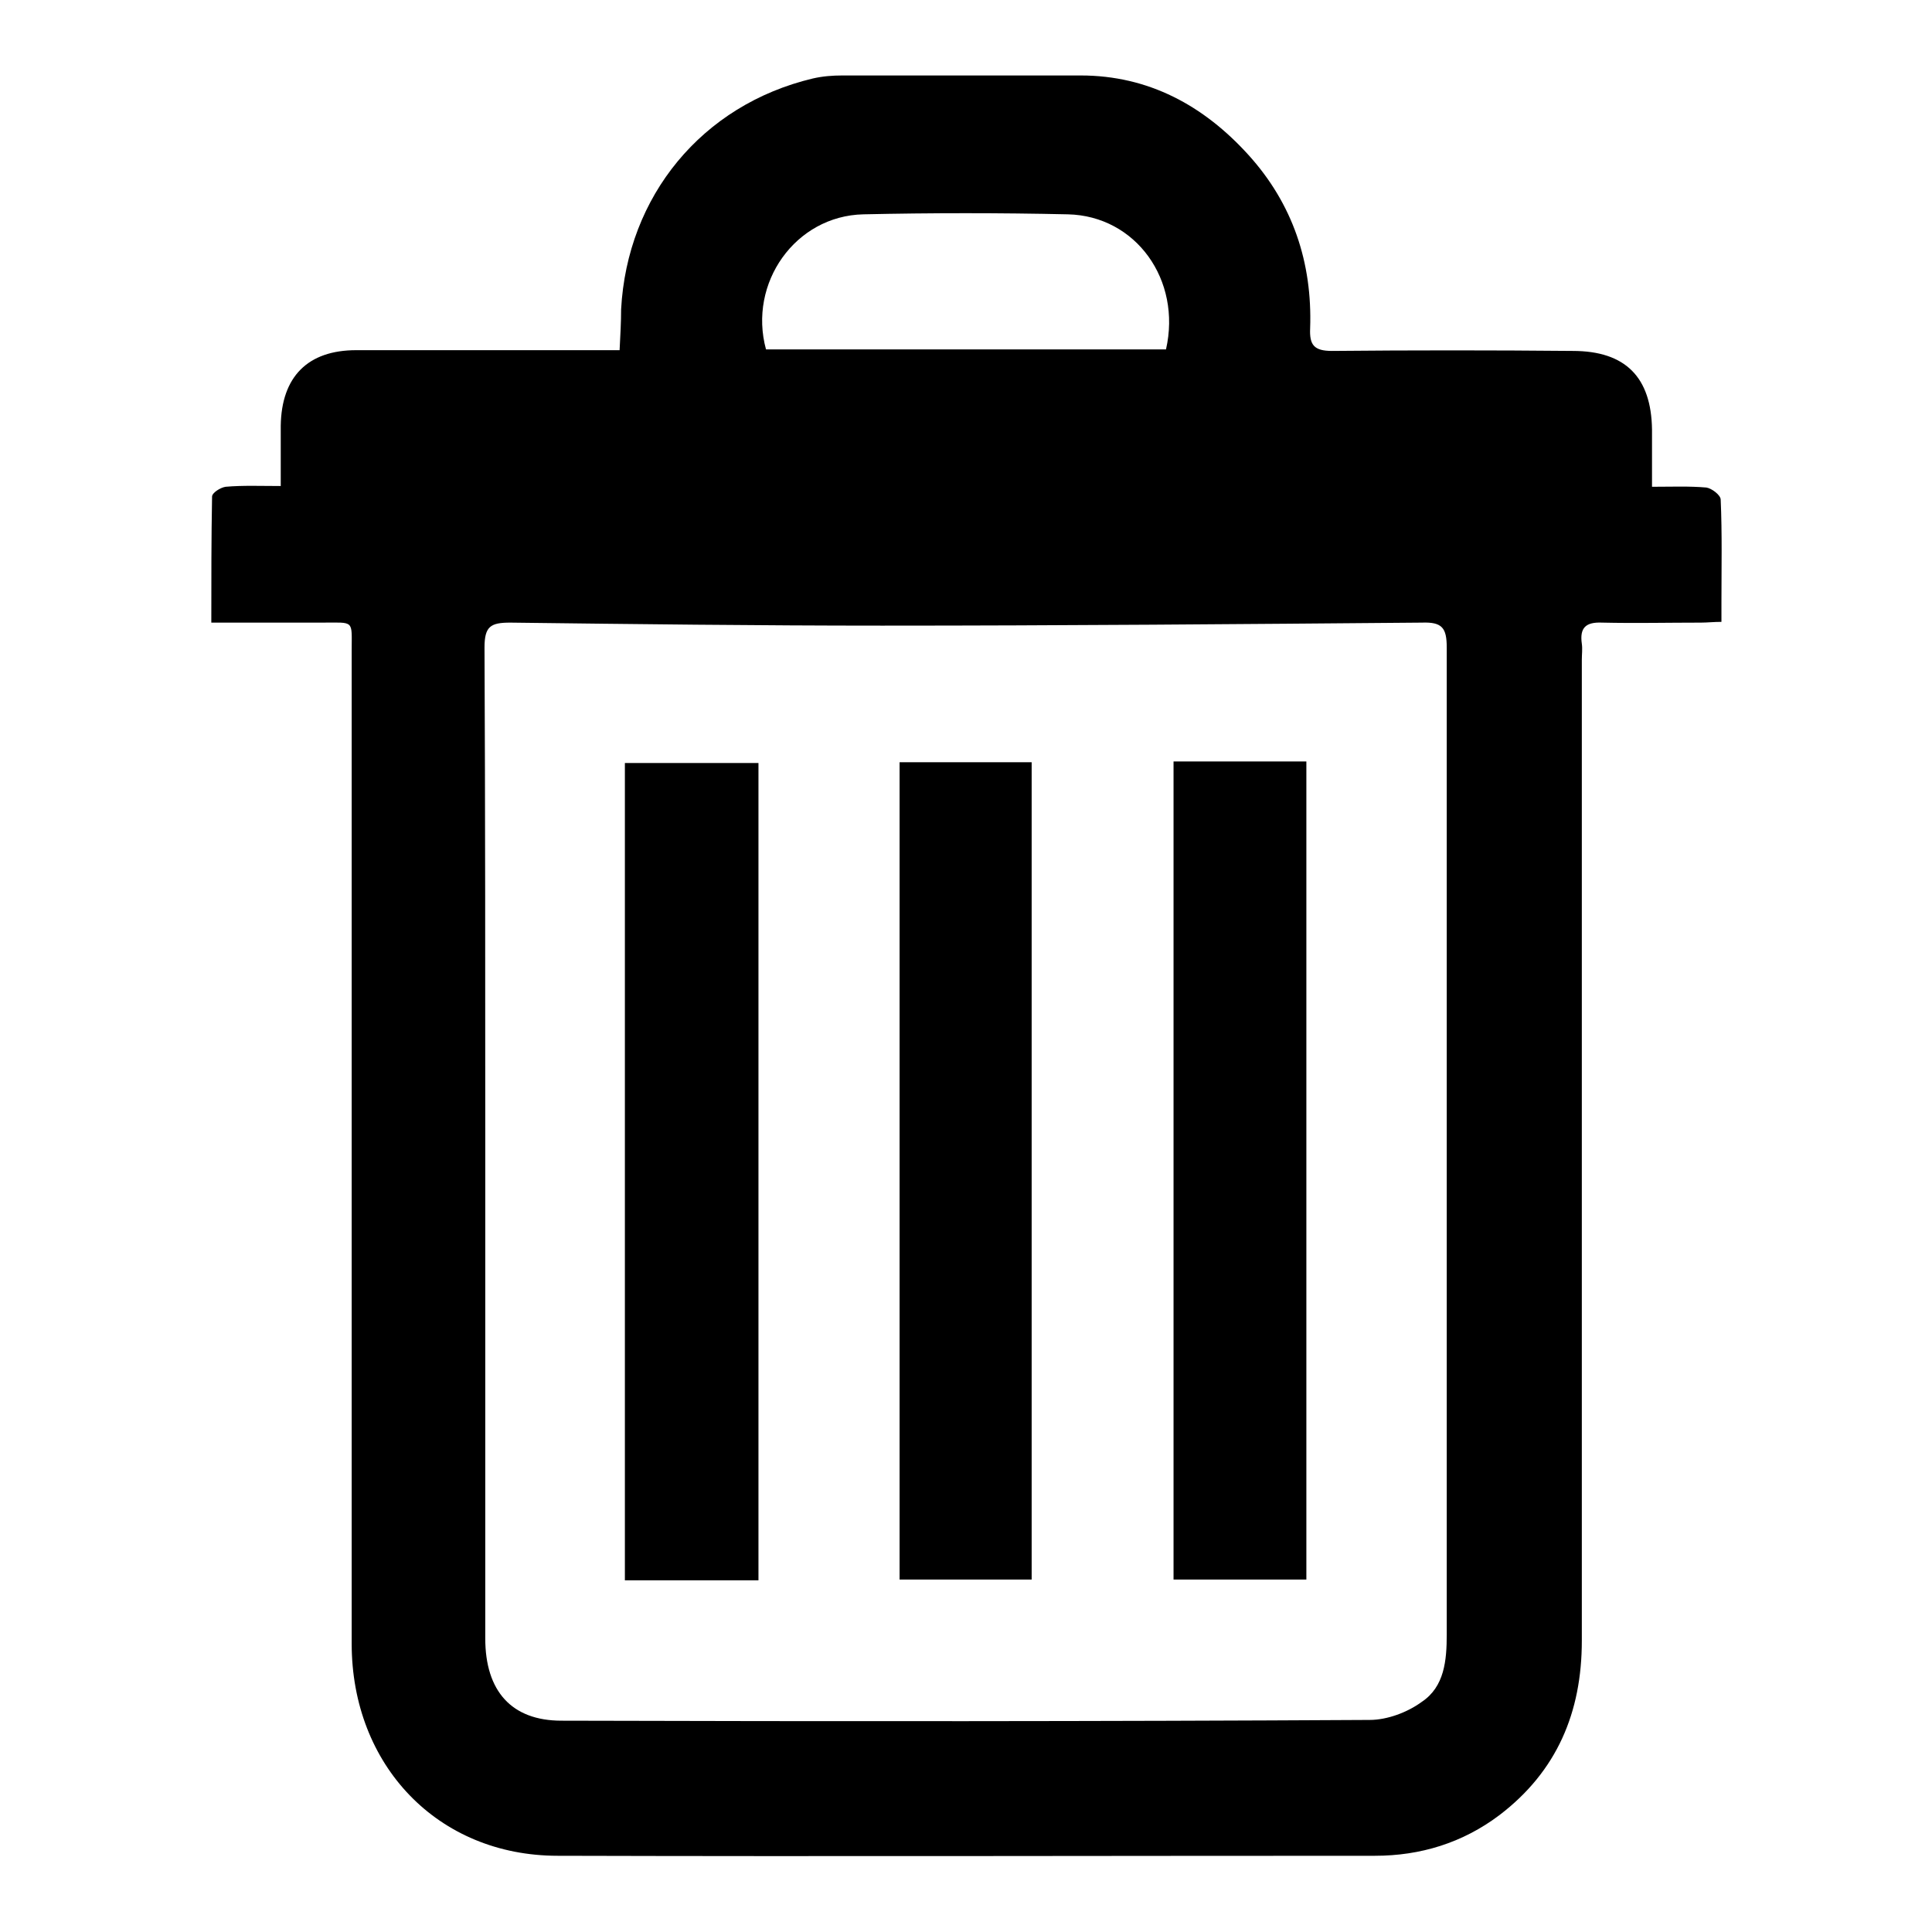
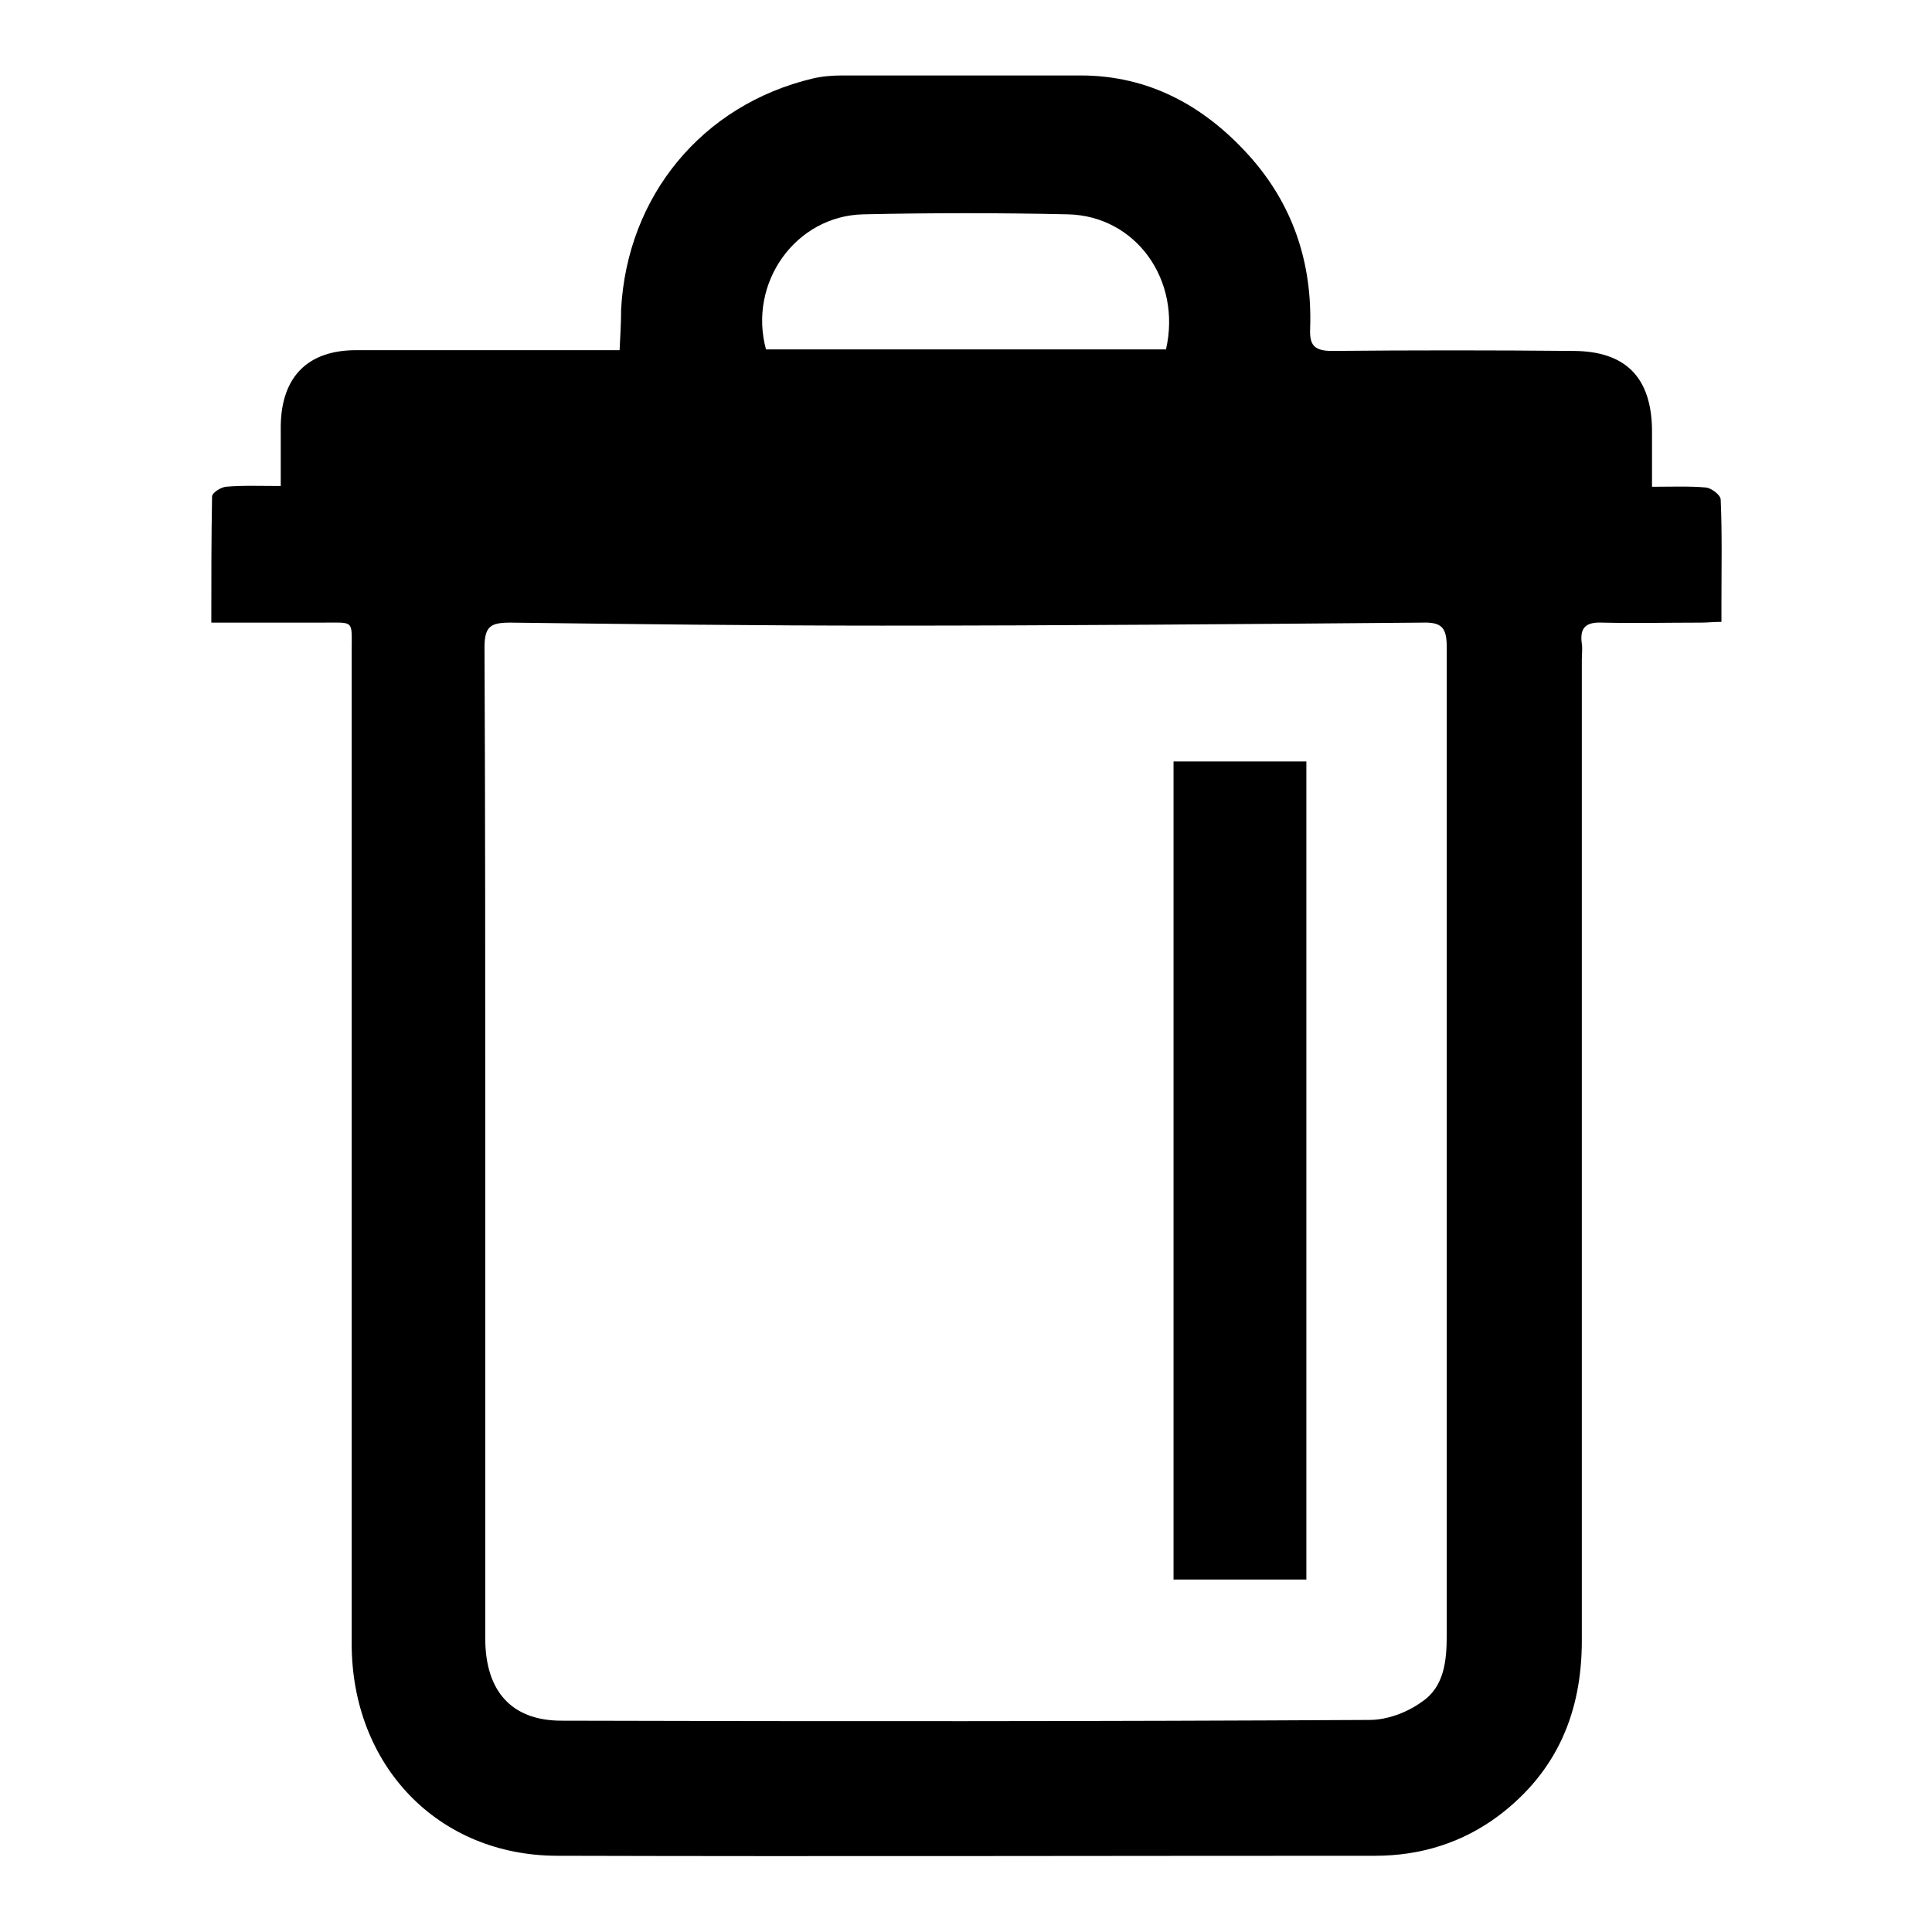
<svg xmlns="http://www.w3.org/2000/svg" version="1.1" x="0px" y="0px" viewBox="0 0 256 256" enable-background="new 0 0 256 256" xml:space="preserve">
  <g>
    <g>
      <path fill="#000000" d="M28,82.5c0-5.8,0-11.2,0.1-16.7c0-0.5,1.1-1.2,1.8-1.3c2.3-0.2,4.6-0.1,7.3-0.1c0-2.8,0-5.4,0-8c0.1-6.5,3.6-10,10-10c10.5,0,21,0,31.6,0c1,0,2,0,3.3,0c0.1-2,0.2-3.7,0.2-5.4C83.1,26,93,13.9,107.7,10.4c1.3-0.3,2.6-0.4,3.9-0.4c10.5,0,21.1,0,31.6,0c9,0,16.3,4,22.2,10.5c5.9,6.5,8.5,14.3,8.2,23c-0.1,2.2,0.5,3,2.9,3c10.6-0.1,21.2-0.1,31.9,0c7,0,10.4,3.5,10.5,10.4c0,2.4,0,4.8,0,7.6c2.6,0,4.9-0.1,7.2,0.1c0.7,0.1,1.9,1,1.9,1.6c0.2,4.5,0.1,9.1,0.1,13.6c0,0.8,0,1.5,0,2.6c-1,0-1.9,0.1-2.7,0.1c-4.4,0-8.7,0.1-13.1,0c-2.2-0.1-3,0.7-2.7,2.8c0.1,0.7,0,1.4,0,2.1c0,43.3,0,86.7,0,130c0,9.5-3.3,17.3-10.9,23.1c-4.9,3.7-10.5,5.4-16.5,5.4c-36.1,0-72.2,0.1-108.3,0c-15.9,0-27.3-12-27.3-28.1c0-43.9,0-87.7,0-131.6c0-4.1,0.4-3.7-3.9-3.7C37.9,82.5,33.2,82.5,28,82.5z M64.3,151.5c0,21.8,0,43.7,0,65.6c0,7,3.5,10.9,10.1,10.9c35.7,0.1,71.4,0.1,107.1-0.1c2.3,0,5-1,6.9-2.4c3-2,3.3-5.5,3.3-8.9c0-43.6,0-87.2,0-130.8c0-2.6-0.6-3.4-3.3-3.3c-23.8,0.2-47.7,0.4-71.5,0.4c-16.4,0-32.9-0.2-49.3-0.4c-2.6,0-3.4,0.5-3.4,3.3C64.3,107.6,64.3,129.6,64.3,151.5z M154.5,46.3c2.1-9.2-4-17.7-13-17.9c-9-0.2-18.1-0.2-27.1,0c-9,0.2-15.3,9.1-12.9,17.9C119.2,46.3,136.9,46.3,154.5,46.3z" />
-       <path fill="#000000" d="M100.5,209.4c-5.9,0-11.8,0-17.7,0c0-36.2,0-72.1,0-108.3c5.9,0,11.7,0,17.7,0C100.5,137.1,100.5,173.1,100.5,209.4z" />
      <path fill="#000000" d="M155.5,100.9c6,0,11.7,0,17.6,0c0,36.1,0,72.2,0,108.4c-5.9,0-11.7,0-17.6,0C155.5,173.3,155.5,137.3,155.5,100.9z" />
-       <path fill="#000000" d="M119.2,101c5.9,0,11.6,0,17.5,0c0,36.1,0,72.1,0,108.3c-5.8,0-11.5,0-17.5,0C119.2,173.2,119.2,137.2,119.2,101z" />
    </g>
  </g>
</svg>